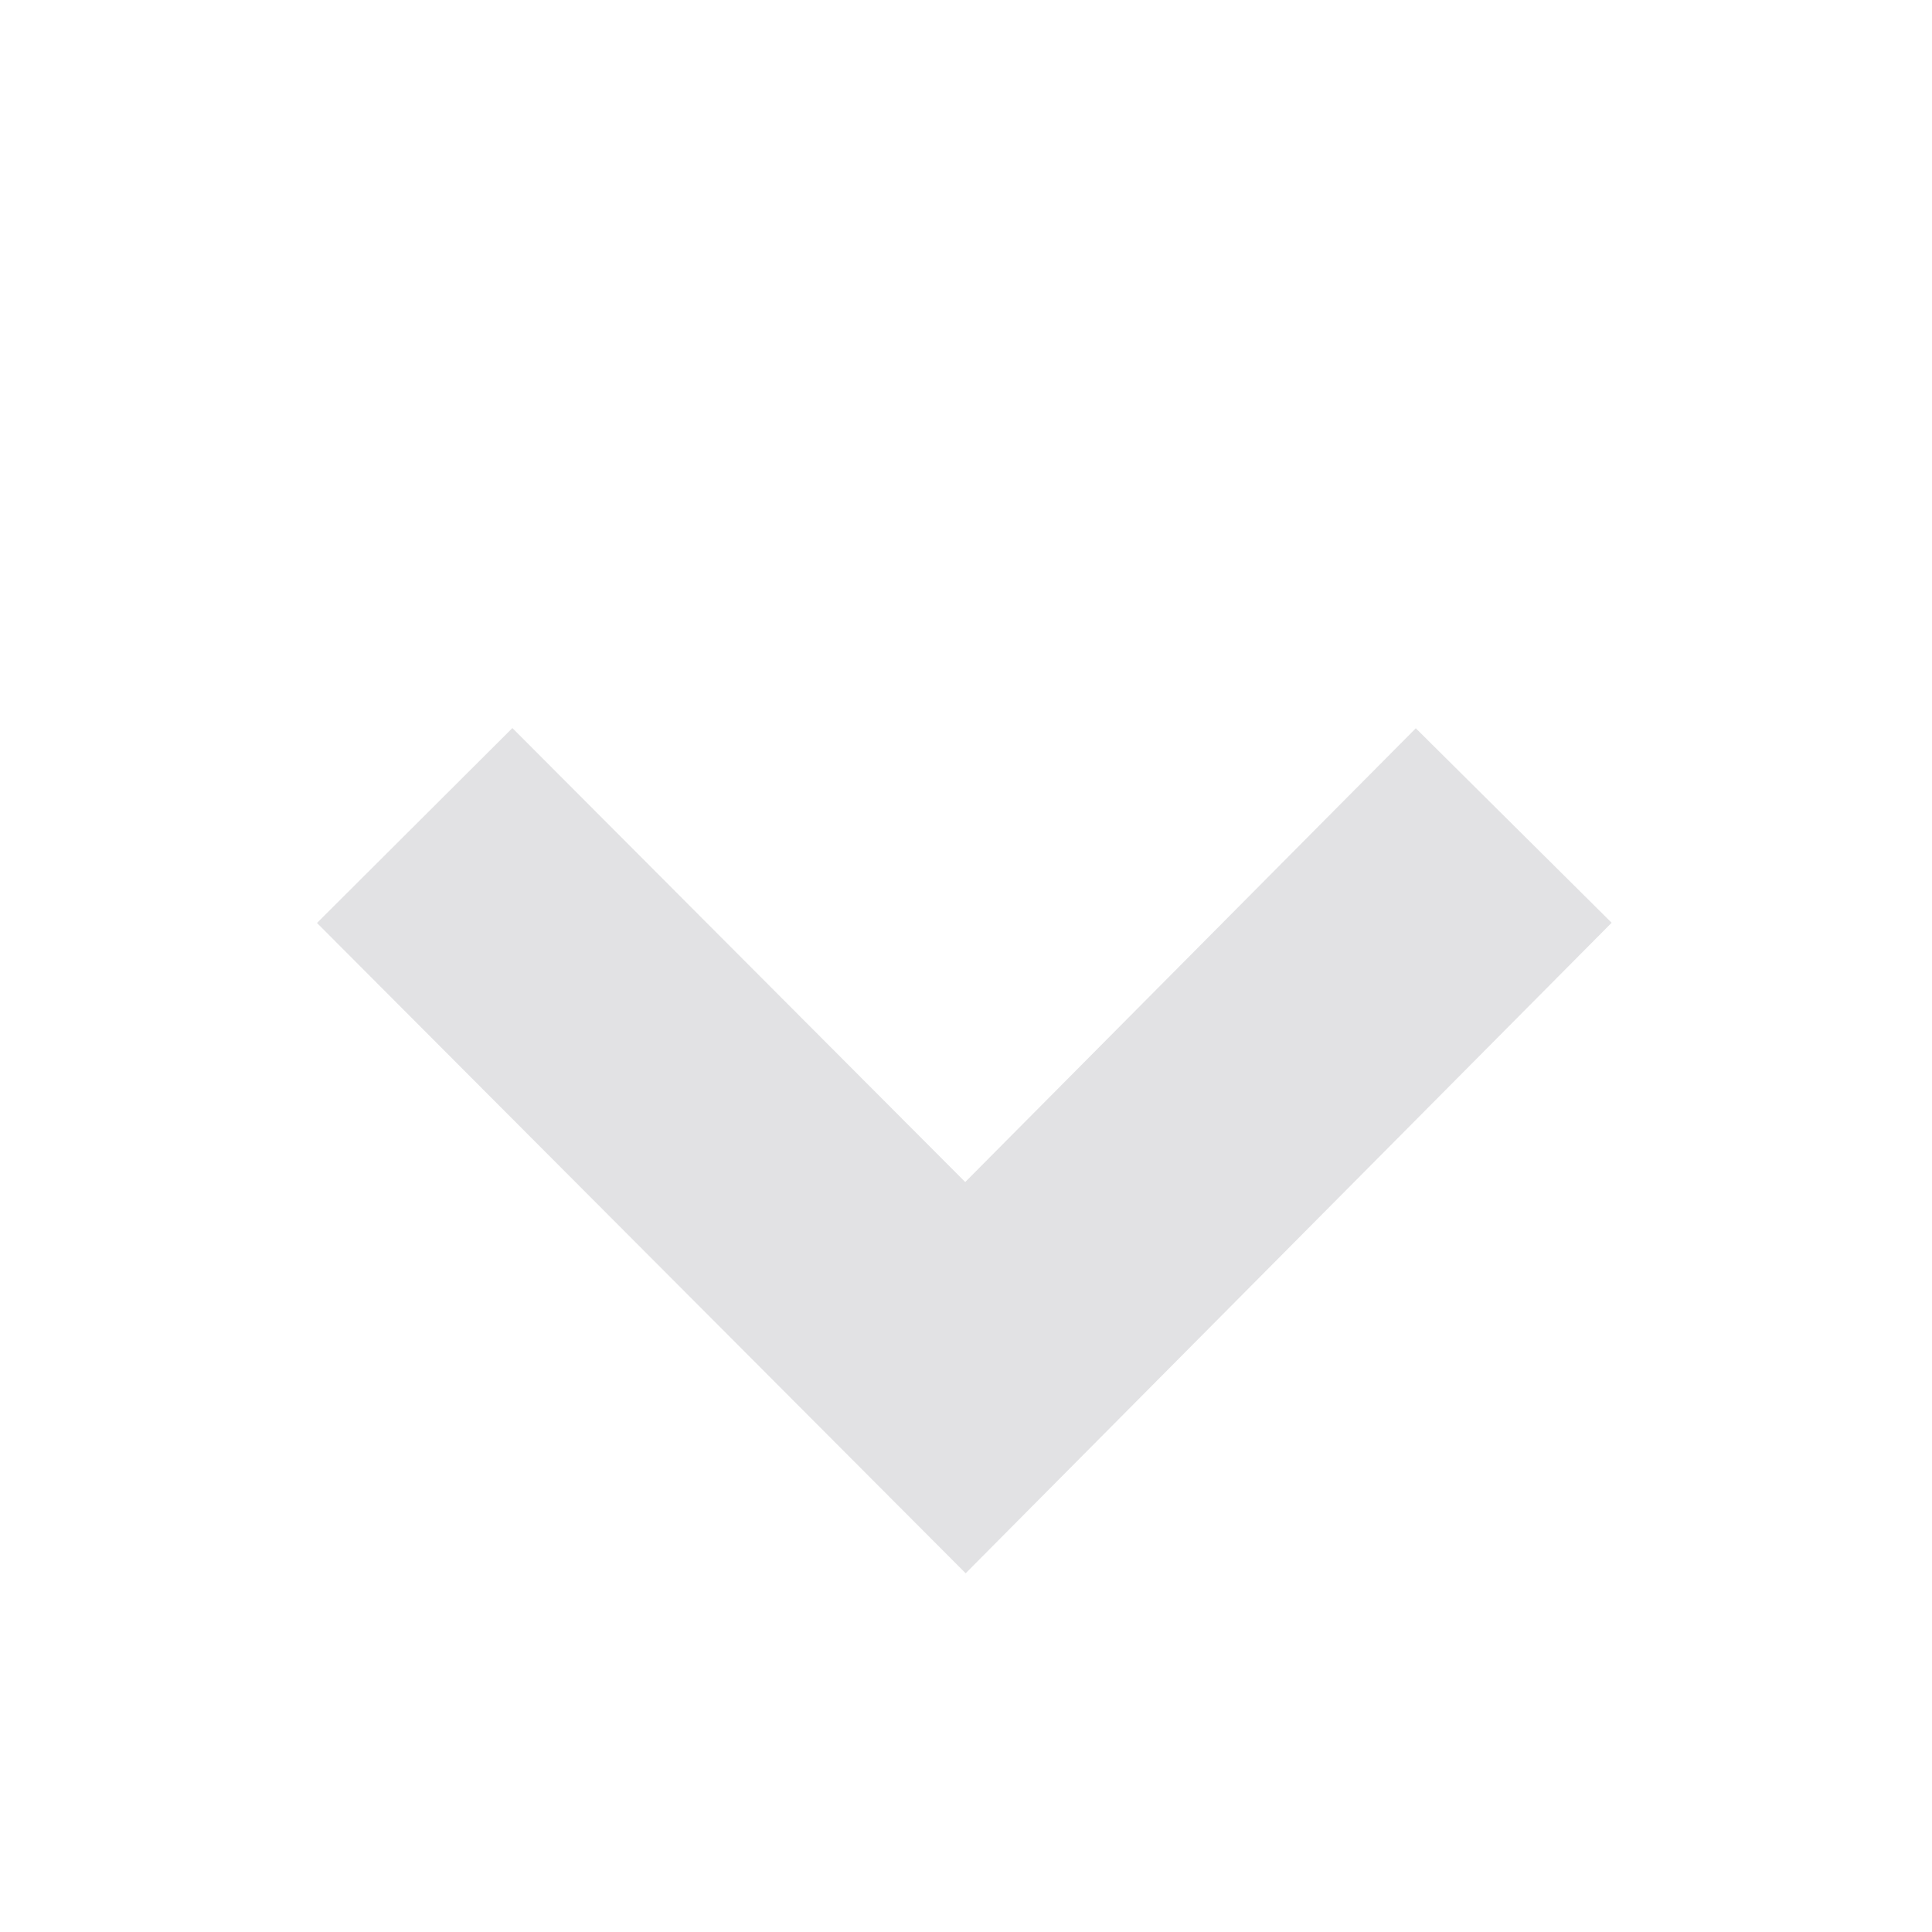
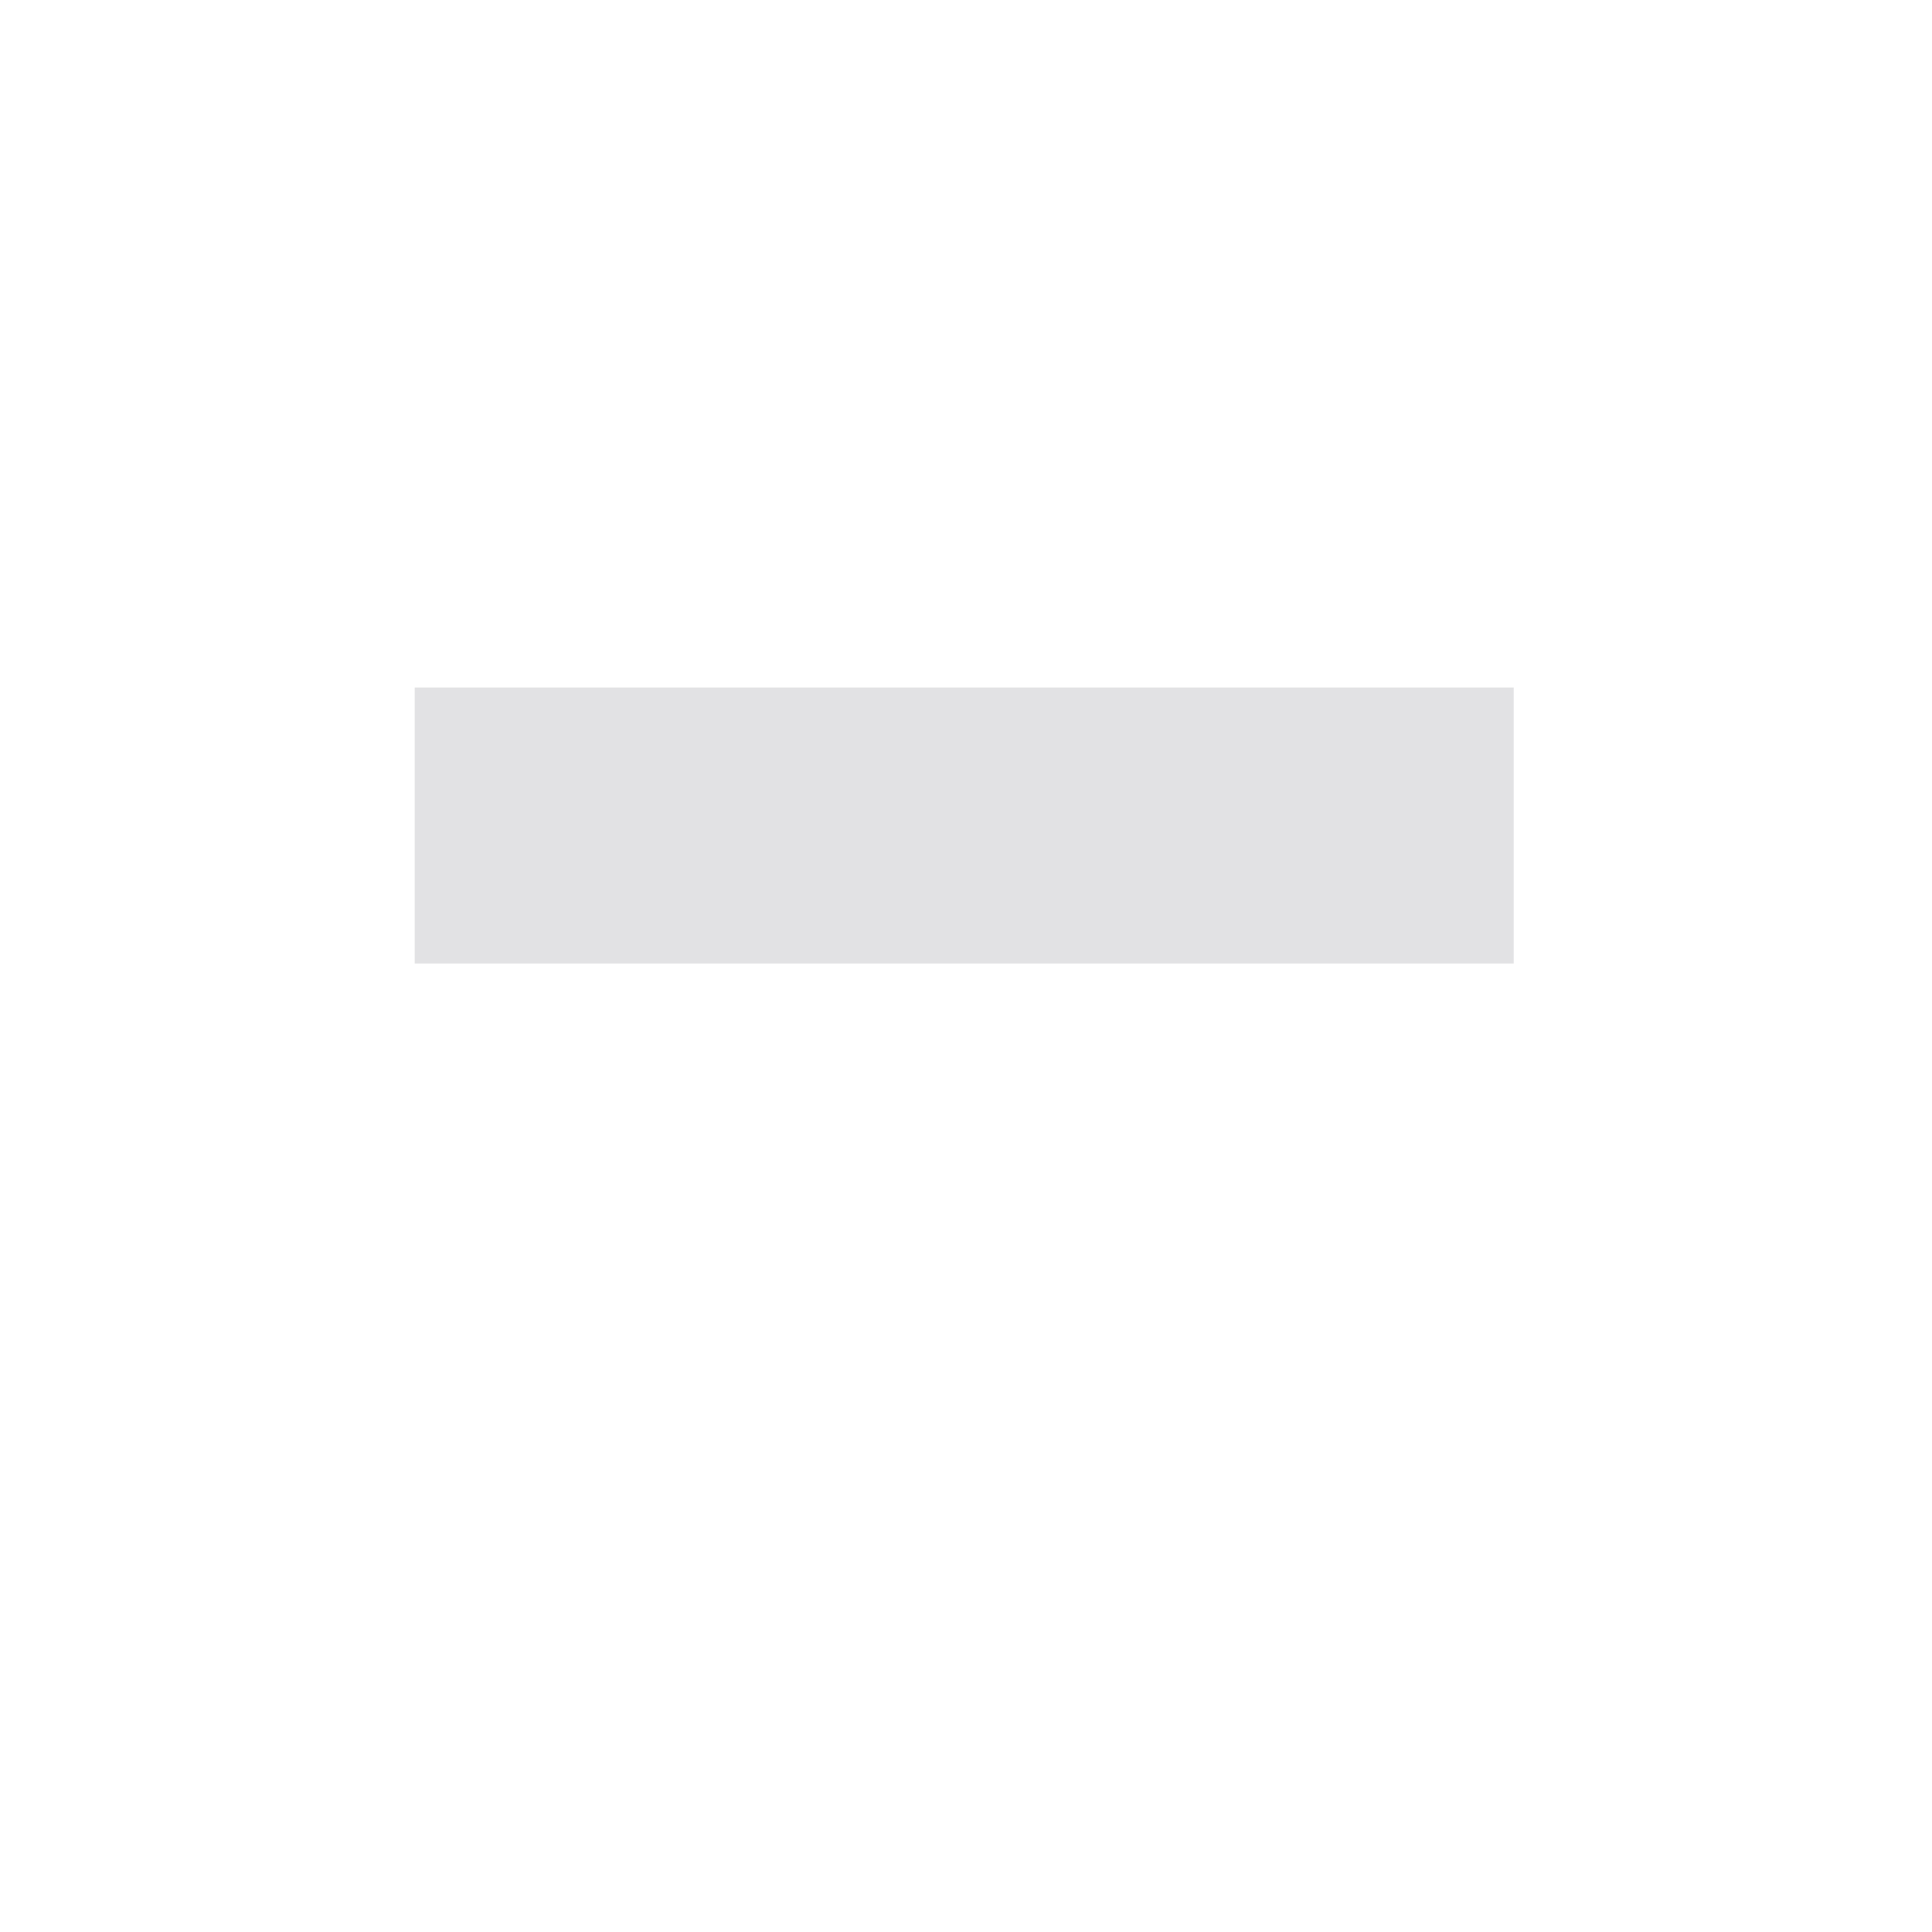
<svg xmlns="http://www.w3.org/2000/svg" width="14" height="14" viewBox="0 0 14 14" fill="none">
-   <path d="M10.969 5.982L6.996 9.983L3.005 5.982" stroke="#E2E2E4" stroke-width="2" />
+   <path d="M10.969 5.982L3.005 5.982" stroke="#E2E2E4" stroke-width="2" />
</svg>